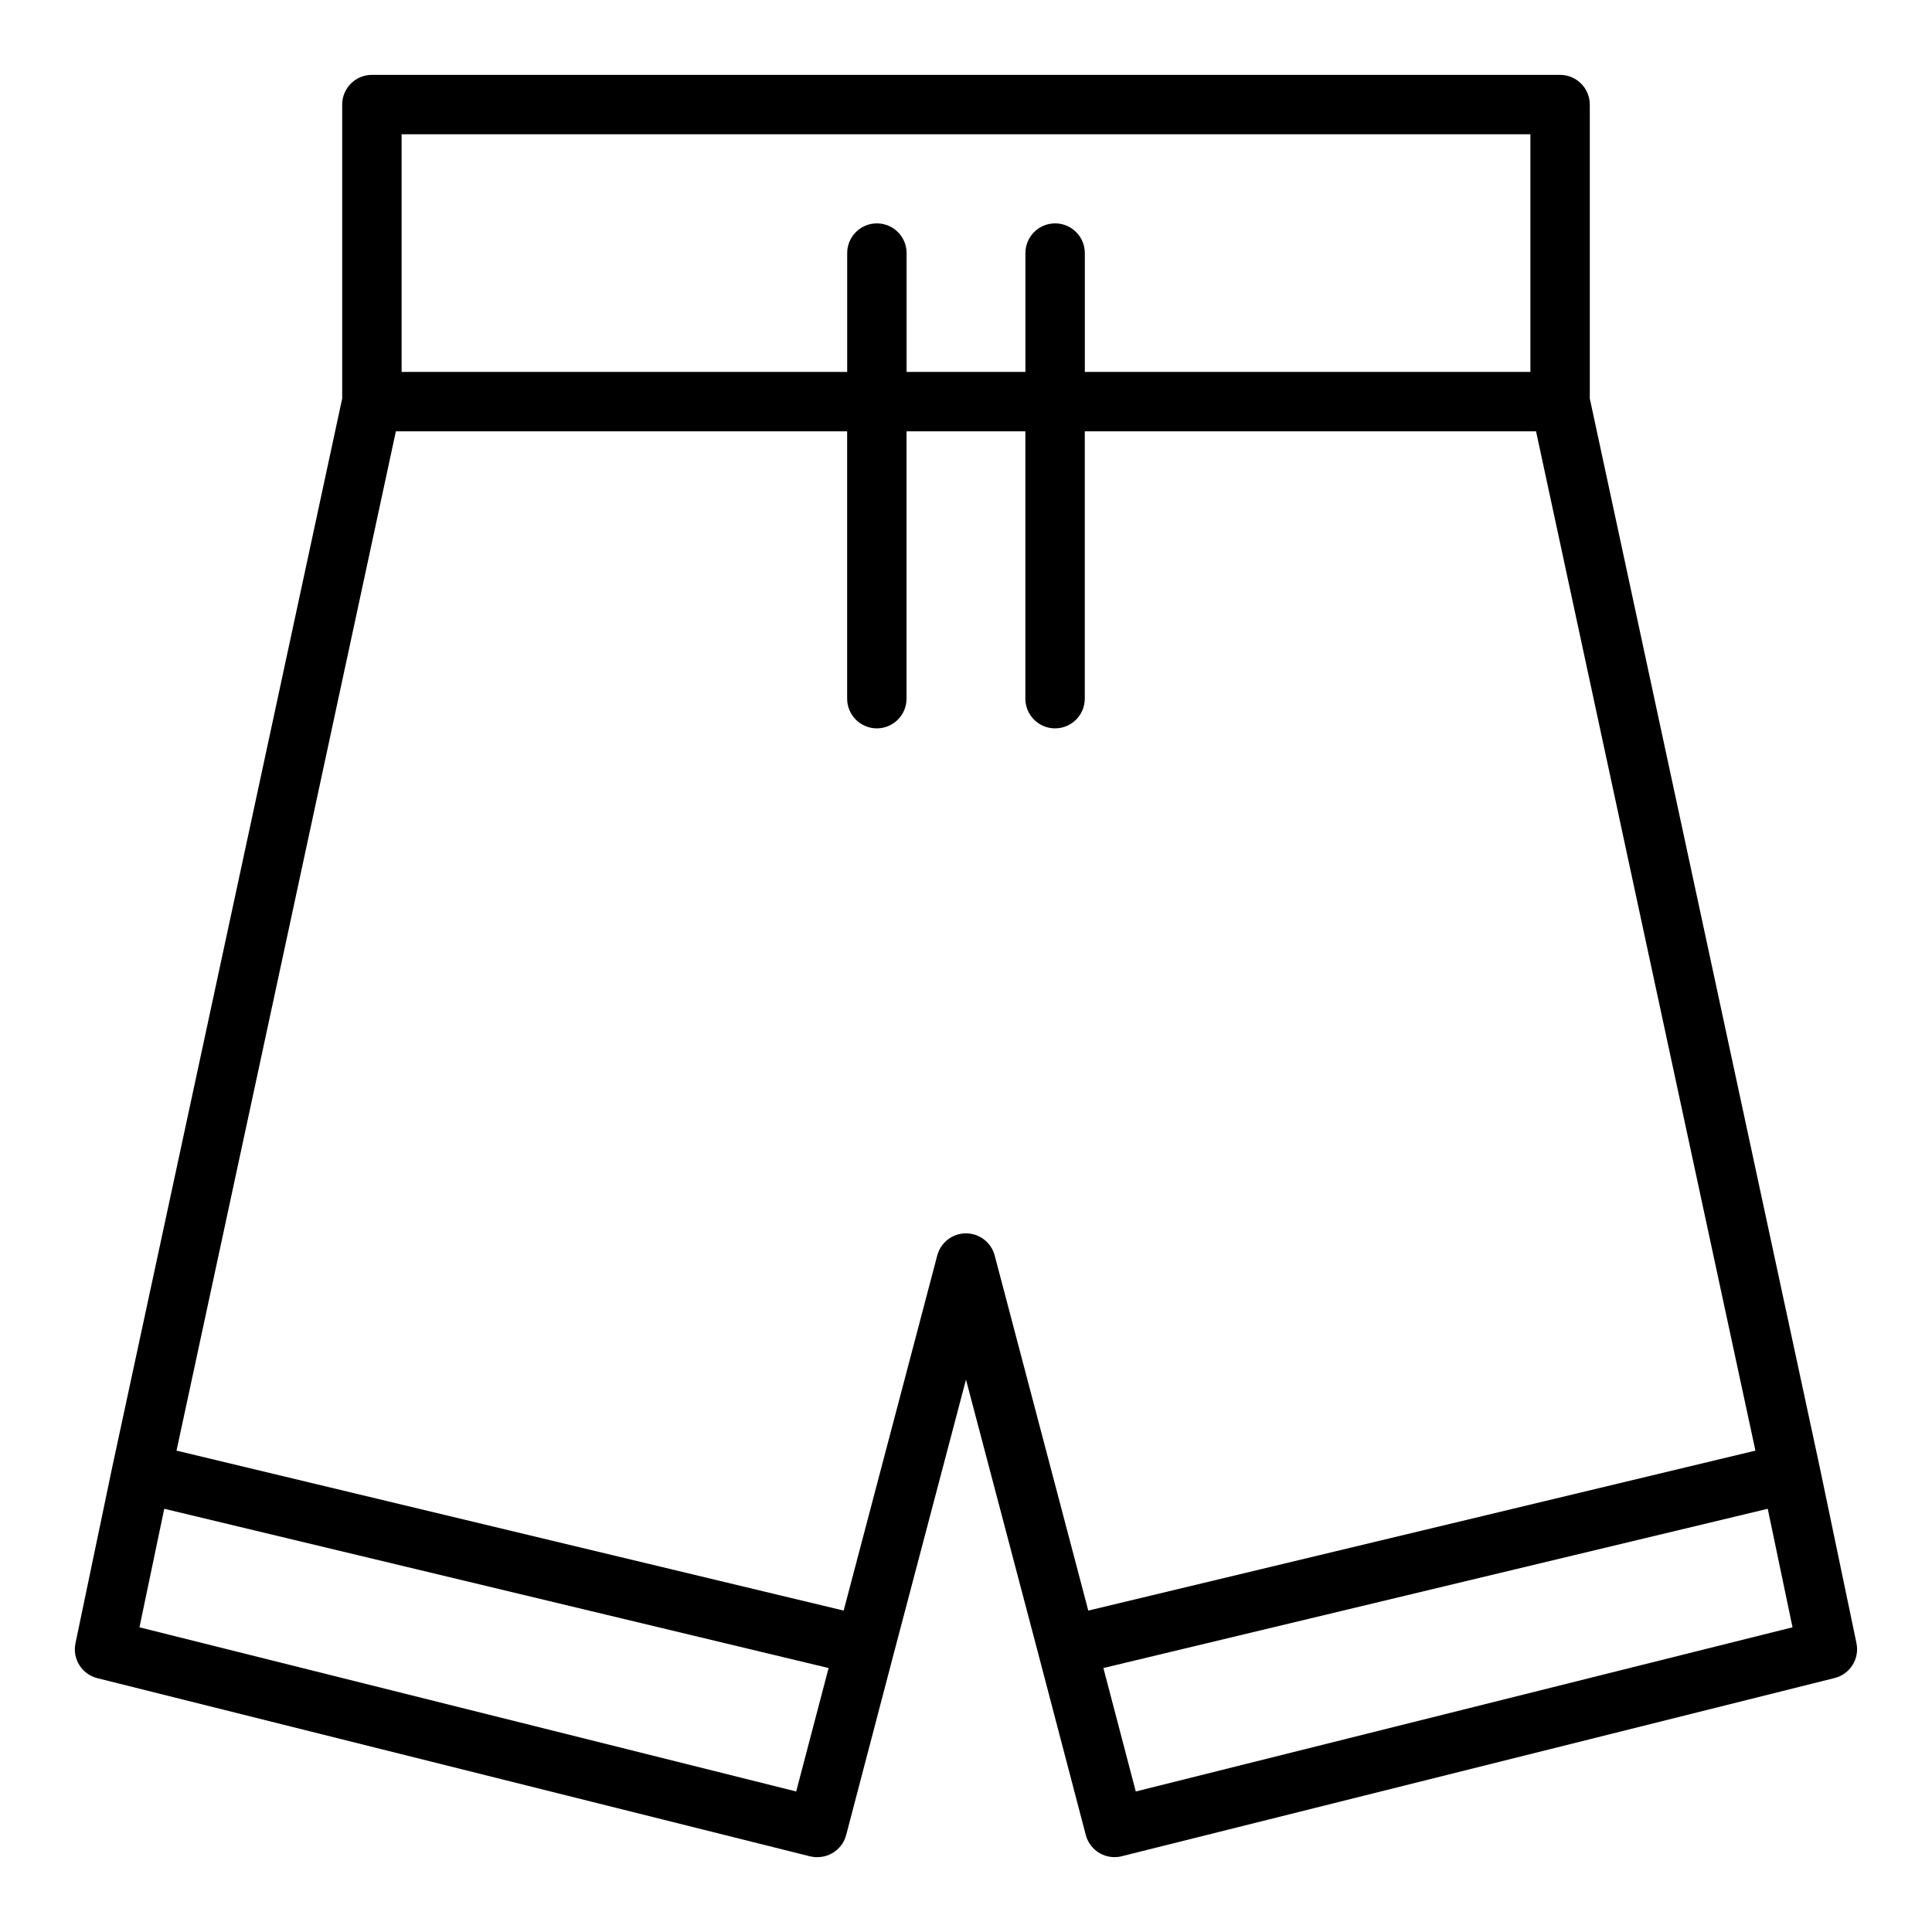
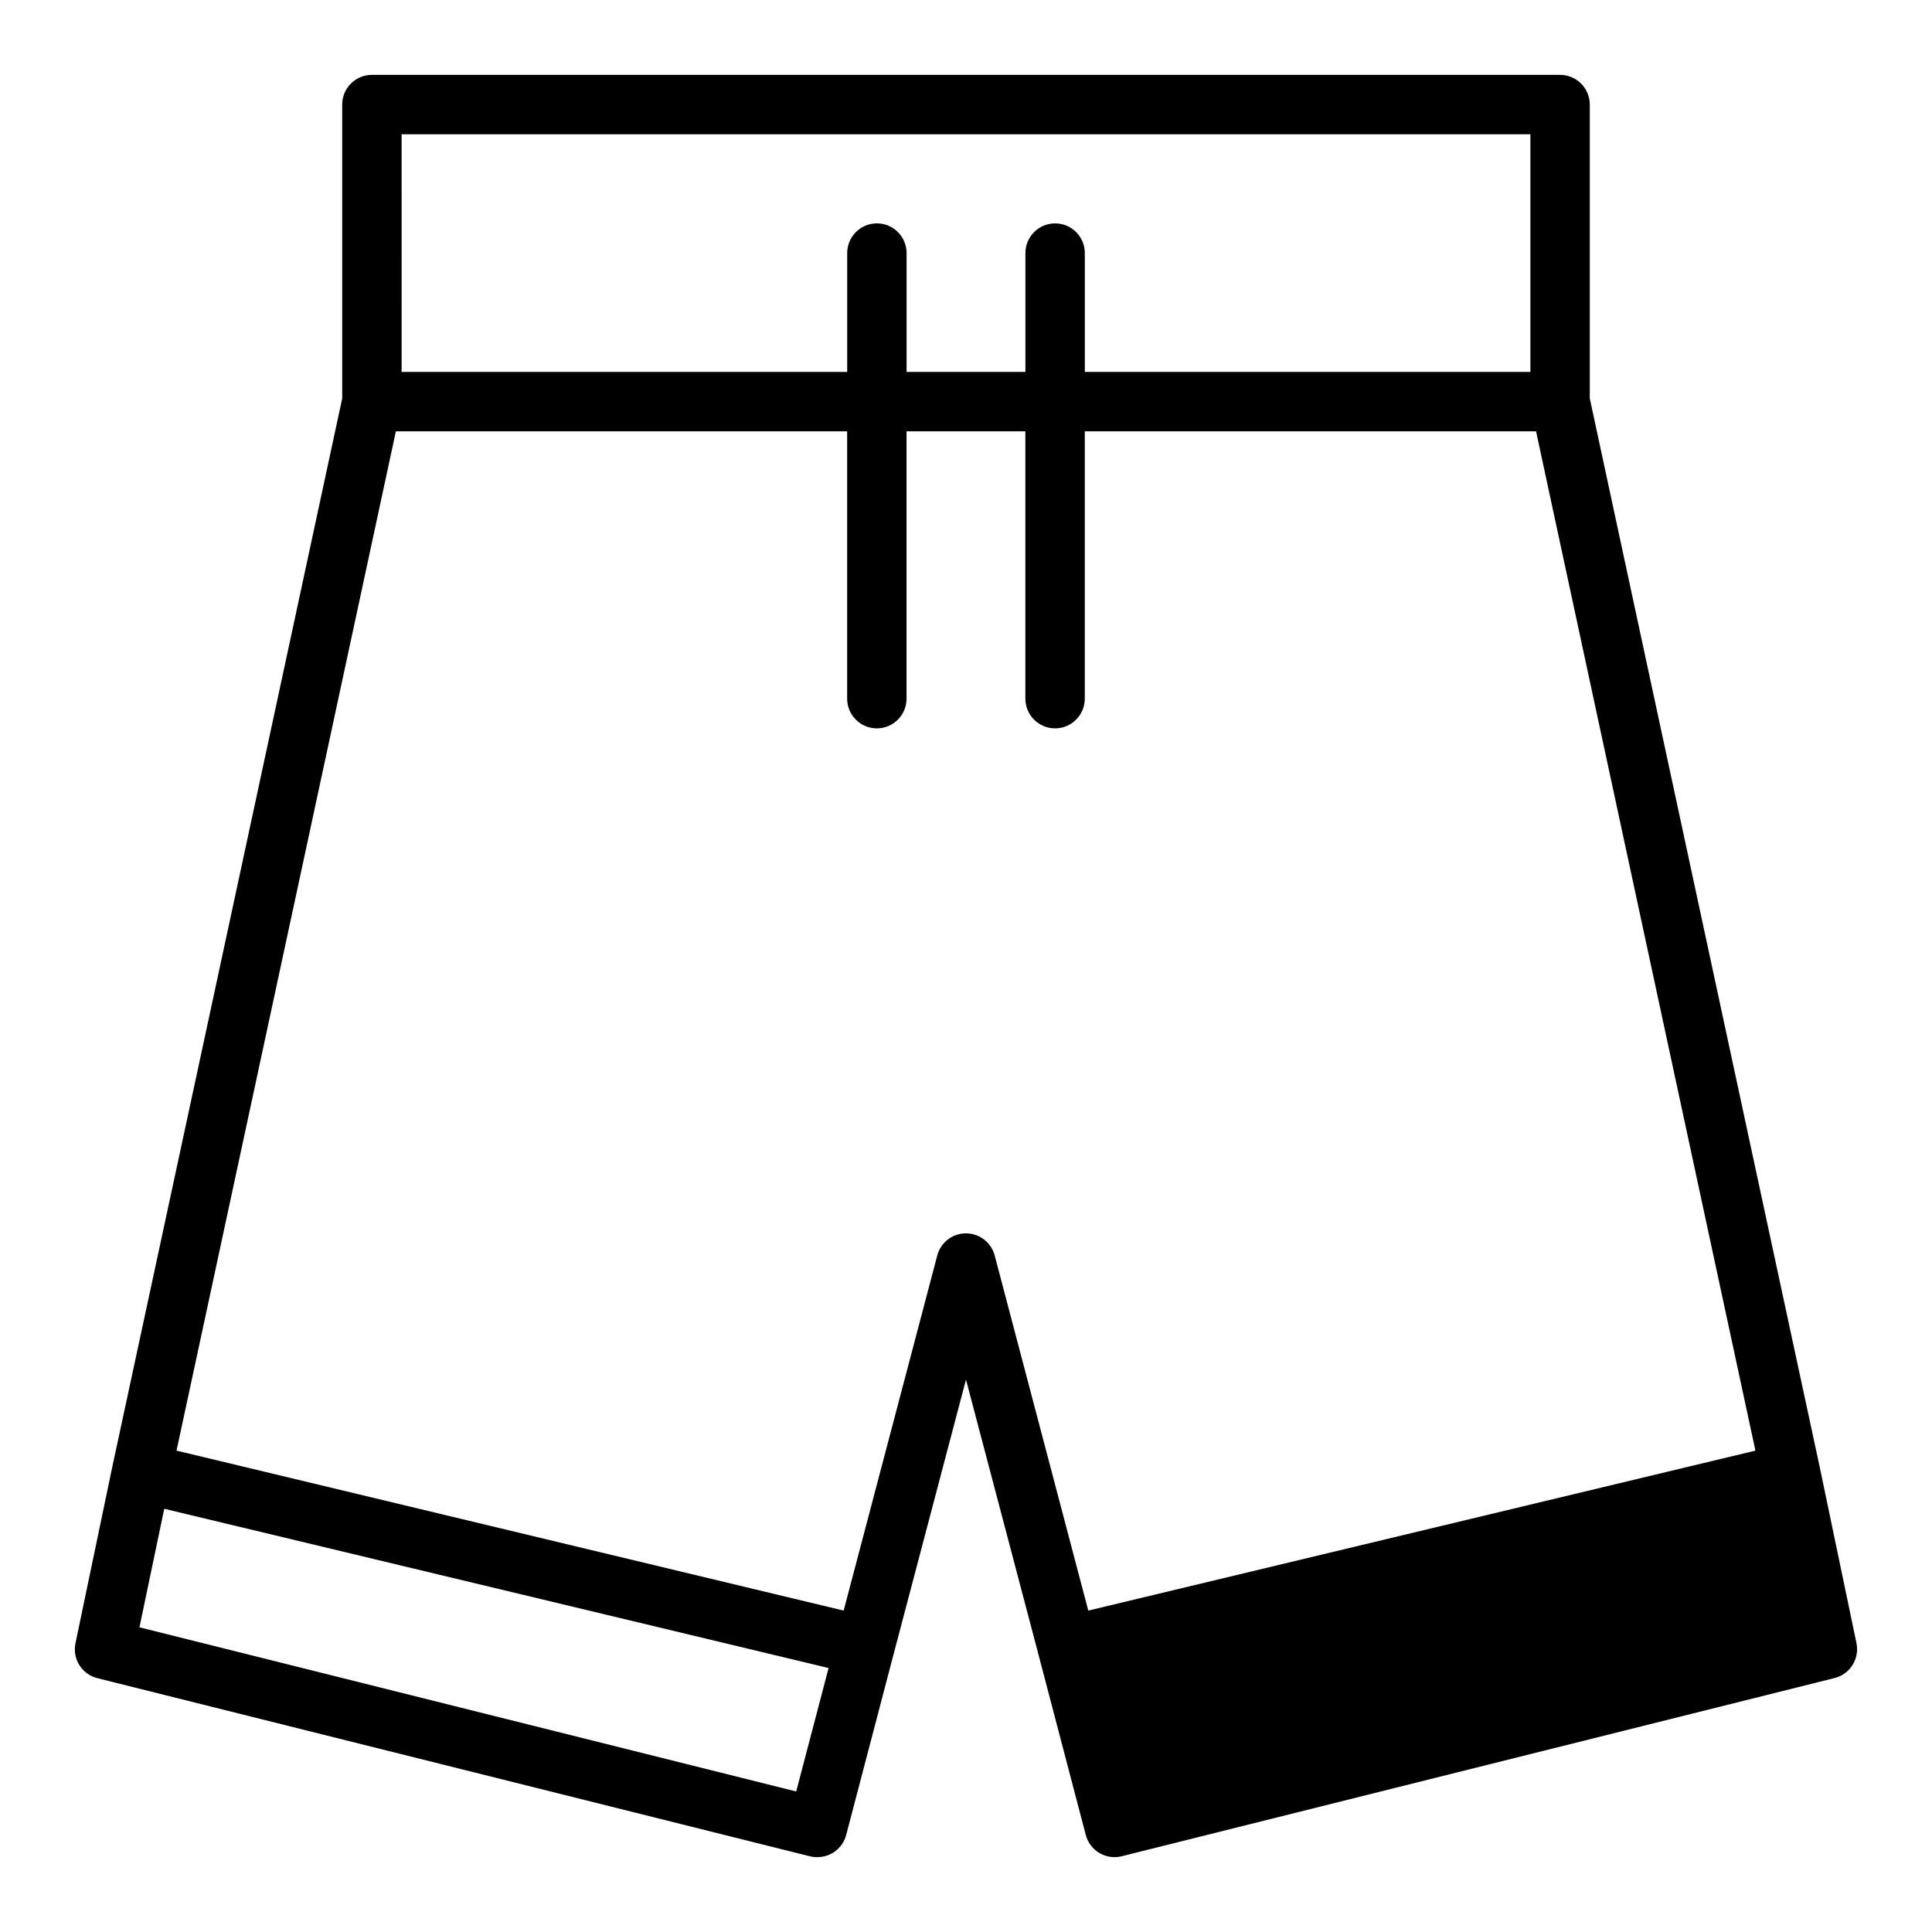
<svg xmlns="http://www.w3.org/2000/svg" fill="#000000" width="800px" height="800px" version="1.1" viewBox="144 144 512 512">
-   <path d="m635.99 579.48-9.762-46.762-60.918-283.12v-77.883c0-2.09-0.832-4.09-2.309-5.566-1.477-1.477-3.477-2.309-5.566-2.309h-314.88c-4.348 0-7.871 3.527-7.871 7.875v77.887l-60.906 283.04-9.777 46.84c-0.867 4.141 1.691 8.223 5.793 9.25l188.93 47.23c0.625 0.148 1.27 0.215 1.91 0.199 3.578 0 6.707-2.414 7.613-5.875l12.594-48.02 19.156-72.656 19.152 72.652 12.594 48.02v-0.004c0.906 3.465 4.035 5.879 7.613 5.883 0.645 0 1.285-0.078 1.914-0.238l188.93-47.23h-0.004c4.086-1.027 6.637-5.086 5.793-9.211zm-385.56-399.9h299.14v62.977h-118.08v-31.488c0-4.348-3.527-7.871-7.875-7.871-4.348 0-7.871 3.523-7.871 7.871v31.488h-31.488v-31.488c0-4.348-3.523-7.871-7.871-7.871-4.348 0-7.871 3.523-7.871 7.871v31.488h-118.08zm104.57 439.18-174.04-43.508 6.566-31.41 176.06 42.203zm44.996-147.91c-3.574 0-6.703 2.406-7.613 5.863l-24.805 94.109-176.8-42.391 58.133-270.13h119.59v70.848c0 4.348 3.523 7.875 7.871 7.875 4.348 0 7.871-3.527 7.871-7.875v-70.848h31.488v70.848c0 4.348 3.523 7.875 7.871 7.875 4.348 0 7.875-3.527 7.875-7.875v-70.848h119.59l58.137 270.13-176.8 42.391-24.805-94.109c-0.91-3.457-4.035-5.863-7.609-5.863zm44.996 147.91-8.582-32.715 176.06-42.203 6.566 31.41z" />
+   <path d="m635.99 579.48-9.762-46.762-60.918-283.12v-77.883c0-2.09-0.832-4.09-2.309-5.566-1.477-1.477-3.477-2.309-5.566-2.309h-314.88c-4.348 0-7.871 3.527-7.871 7.875v77.887l-60.906 283.04-9.777 46.84c-0.867 4.141 1.691 8.223 5.793 9.25l188.93 47.23c0.625 0.148 1.27 0.215 1.91 0.199 3.578 0 6.707-2.414 7.613-5.875l12.594-48.02 19.156-72.656 19.152 72.652 12.594 48.02v-0.004c0.906 3.465 4.035 5.879 7.613 5.883 0.645 0 1.285-0.078 1.914-0.238l188.93-47.23h-0.004c4.086-1.027 6.637-5.086 5.793-9.211zm-385.56-399.9h299.14v62.977h-118.08v-31.488c0-4.348-3.527-7.871-7.875-7.871-4.348 0-7.871 3.523-7.871 7.871v31.488h-31.488v-31.488c0-4.348-3.523-7.871-7.871-7.871-4.348 0-7.871 3.523-7.871 7.871v31.488h-118.08zm104.57 439.18-174.04-43.508 6.566-31.41 176.06 42.203zm44.996-147.91c-3.574 0-6.703 2.406-7.613 5.863l-24.805 94.109-176.8-42.391 58.133-270.13h119.59v70.848c0 4.348 3.523 7.875 7.871 7.875 4.348 0 7.871-3.527 7.871-7.875v-70.848h31.488v70.848c0 4.348 3.523 7.875 7.871 7.875 4.348 0 7.875-3.527 7.875-7.875v-70.848h119.59l58.137 270.13-176.8 42.391-24.805-94.109c-0.91-3.457-4.035-5.863-7.609-5.863zz" />
</svg>